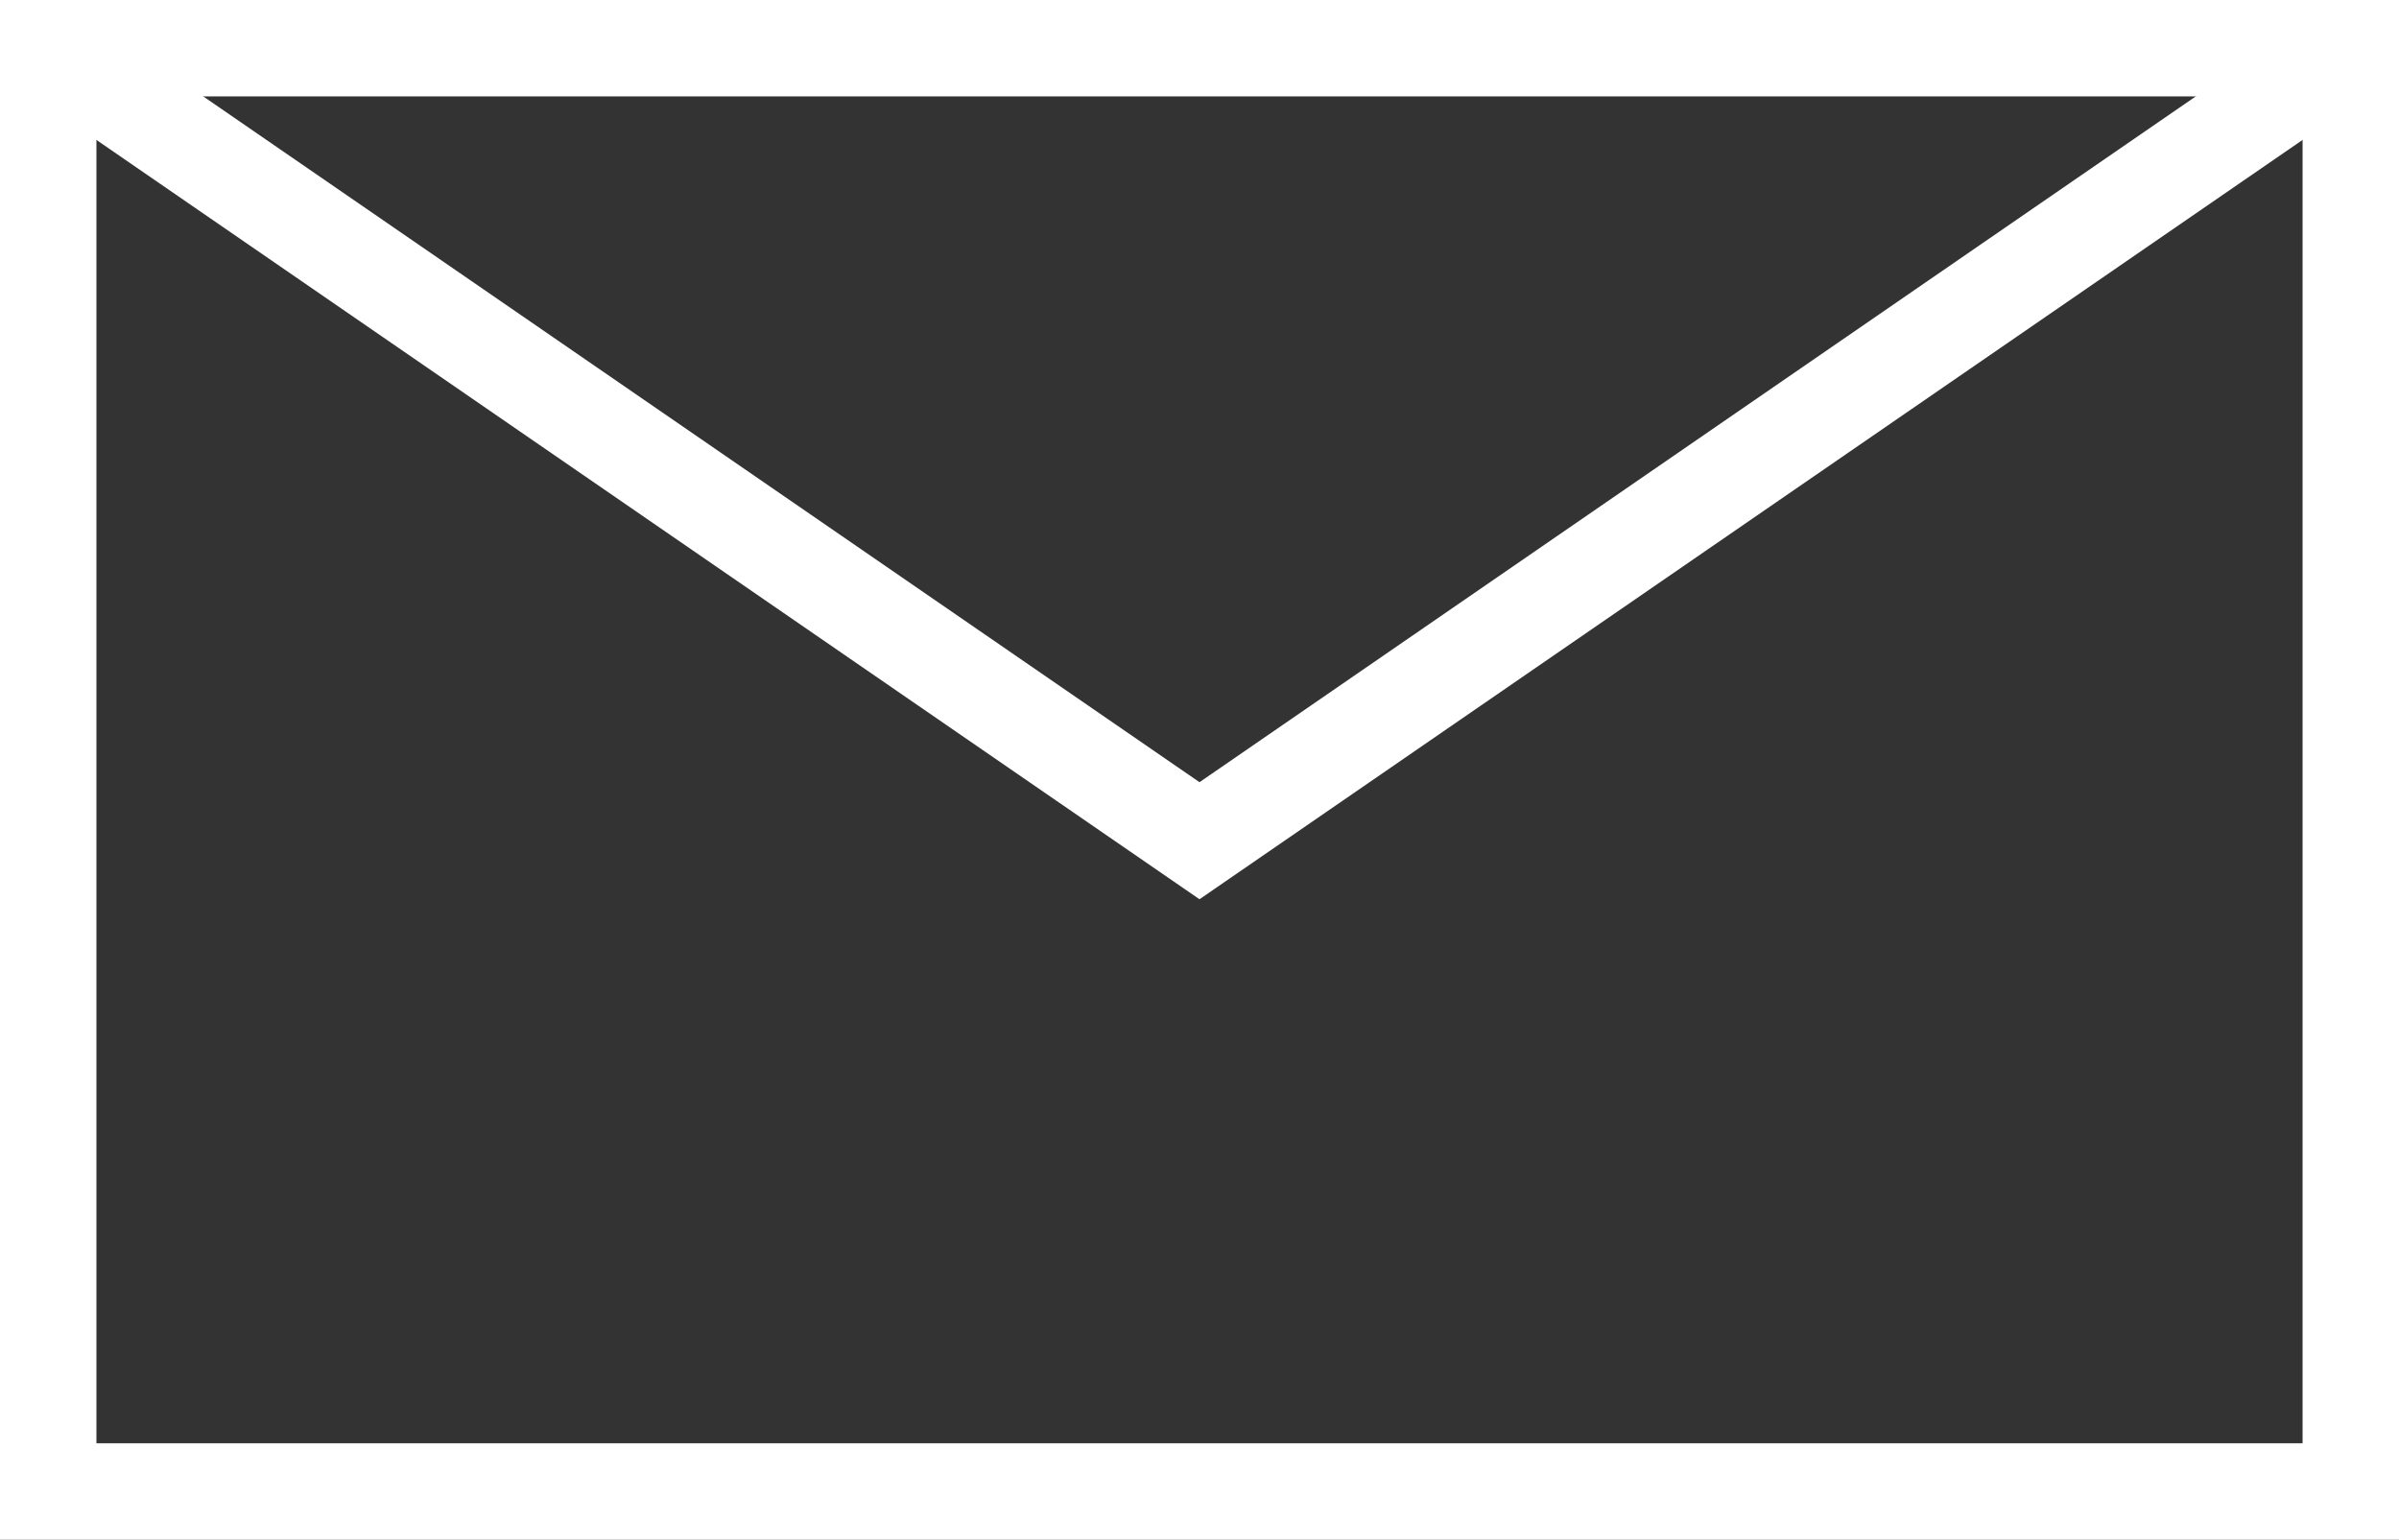
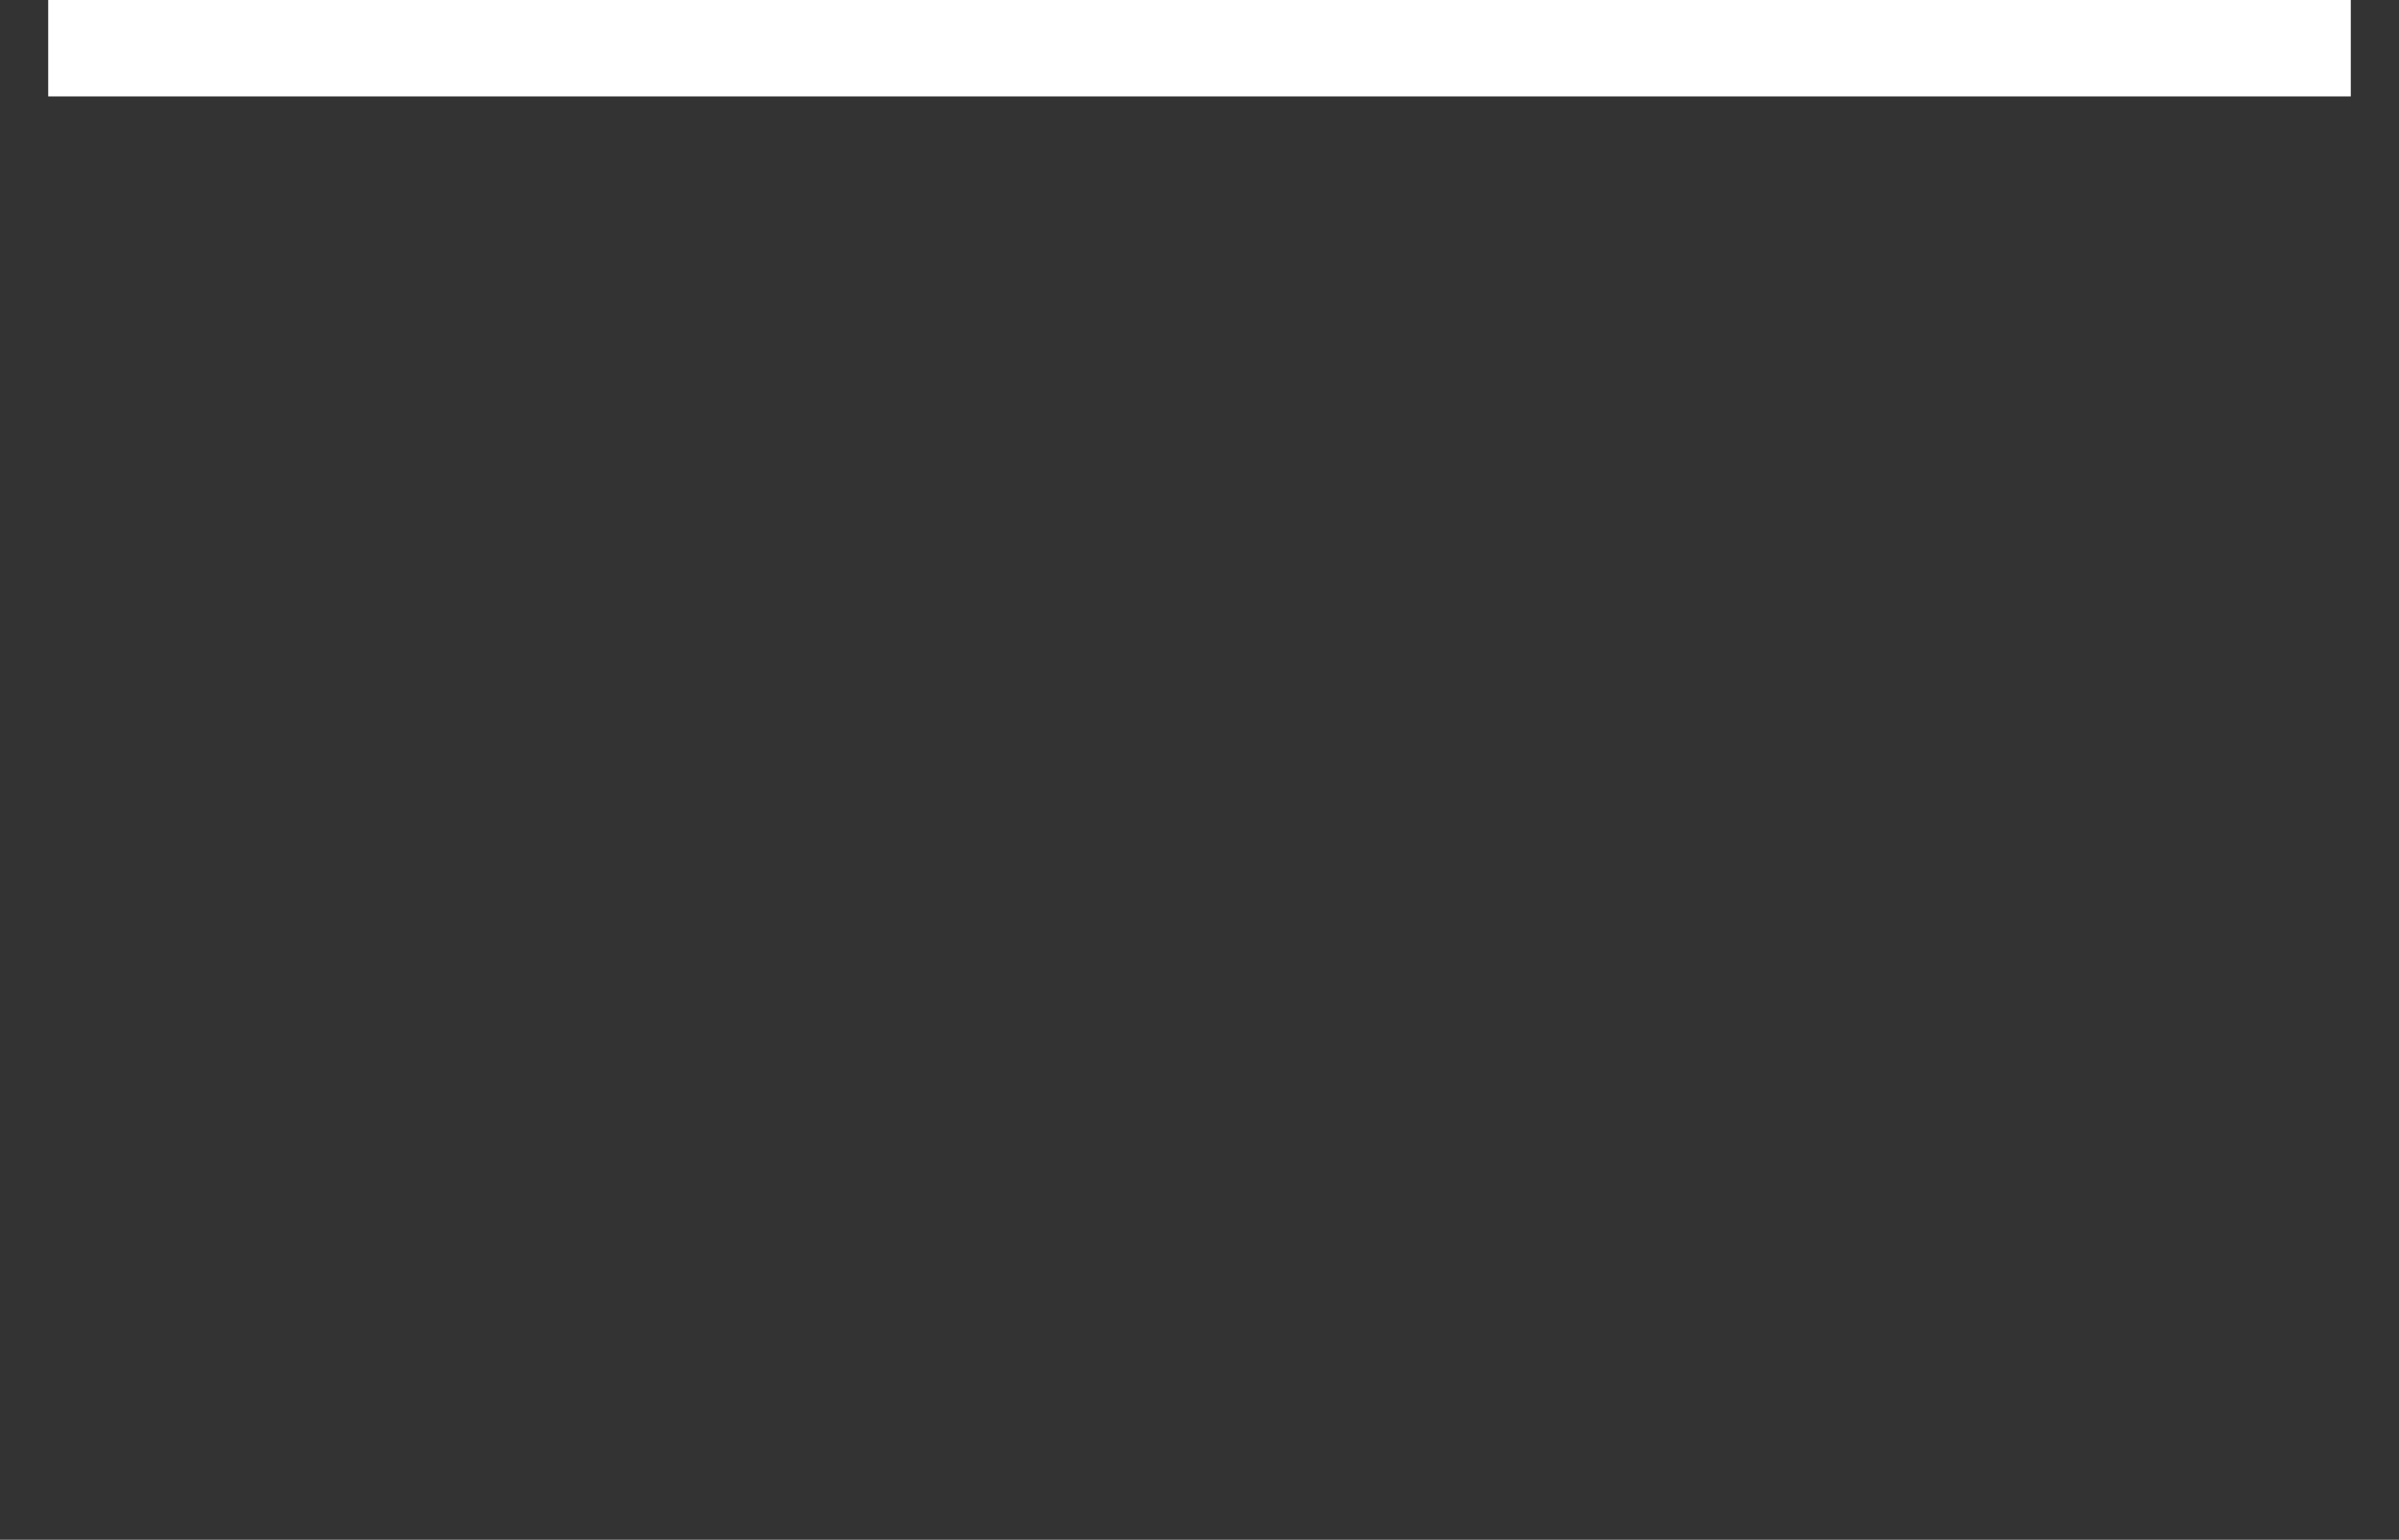
<svg xmlns="http://www.w3.org/2000/svg" width="24.88" height="15.97" viewBox="0 0 24.88 15.97">
  <rect x="0" y="0" width="24.88" height="15.97" fill="#333333" stroke="none" />
  <defs>
    <style>.a{fill:none;stroke:#fff;stroke-miterlimit:3.86}</style>
  </defs>
-   <path class="a" d="M.5.5h23.88v14.97H.5z" />
-   <path class="a" d="M.5.5l11.94 8.22L24.38.5" />
+   <path class="a" d="M.5.5L24.38.5" />
</svg>